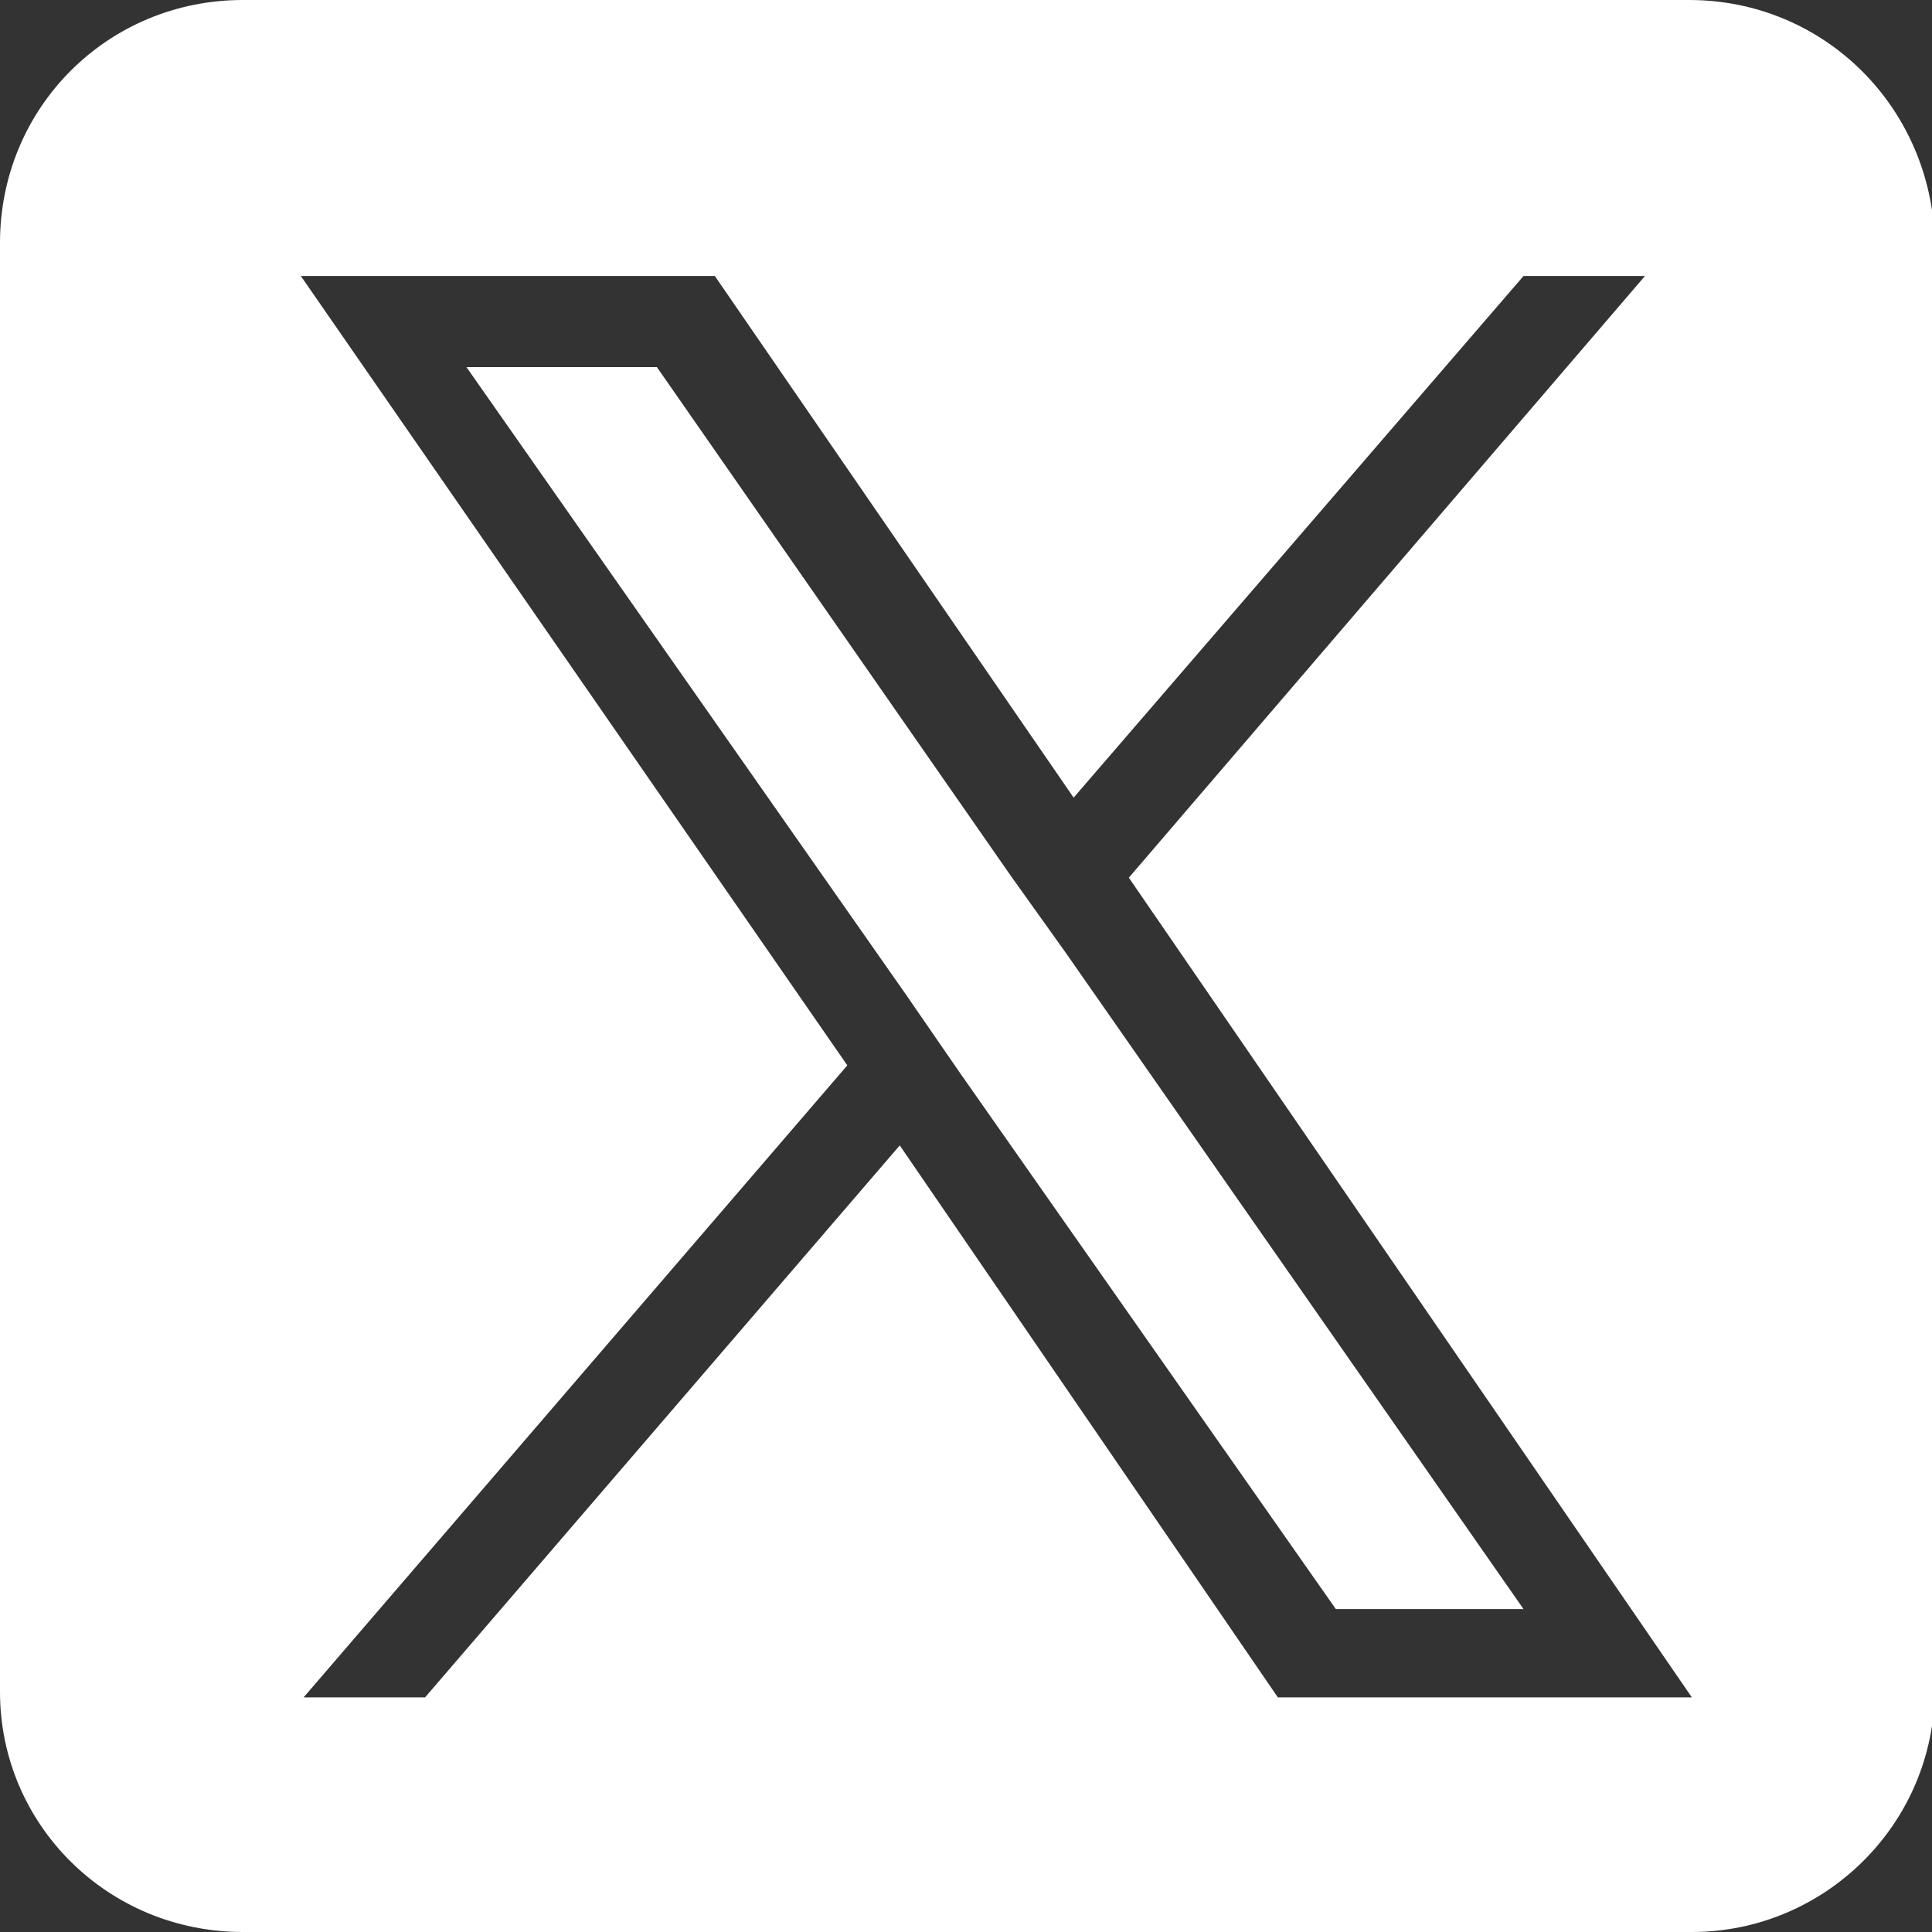
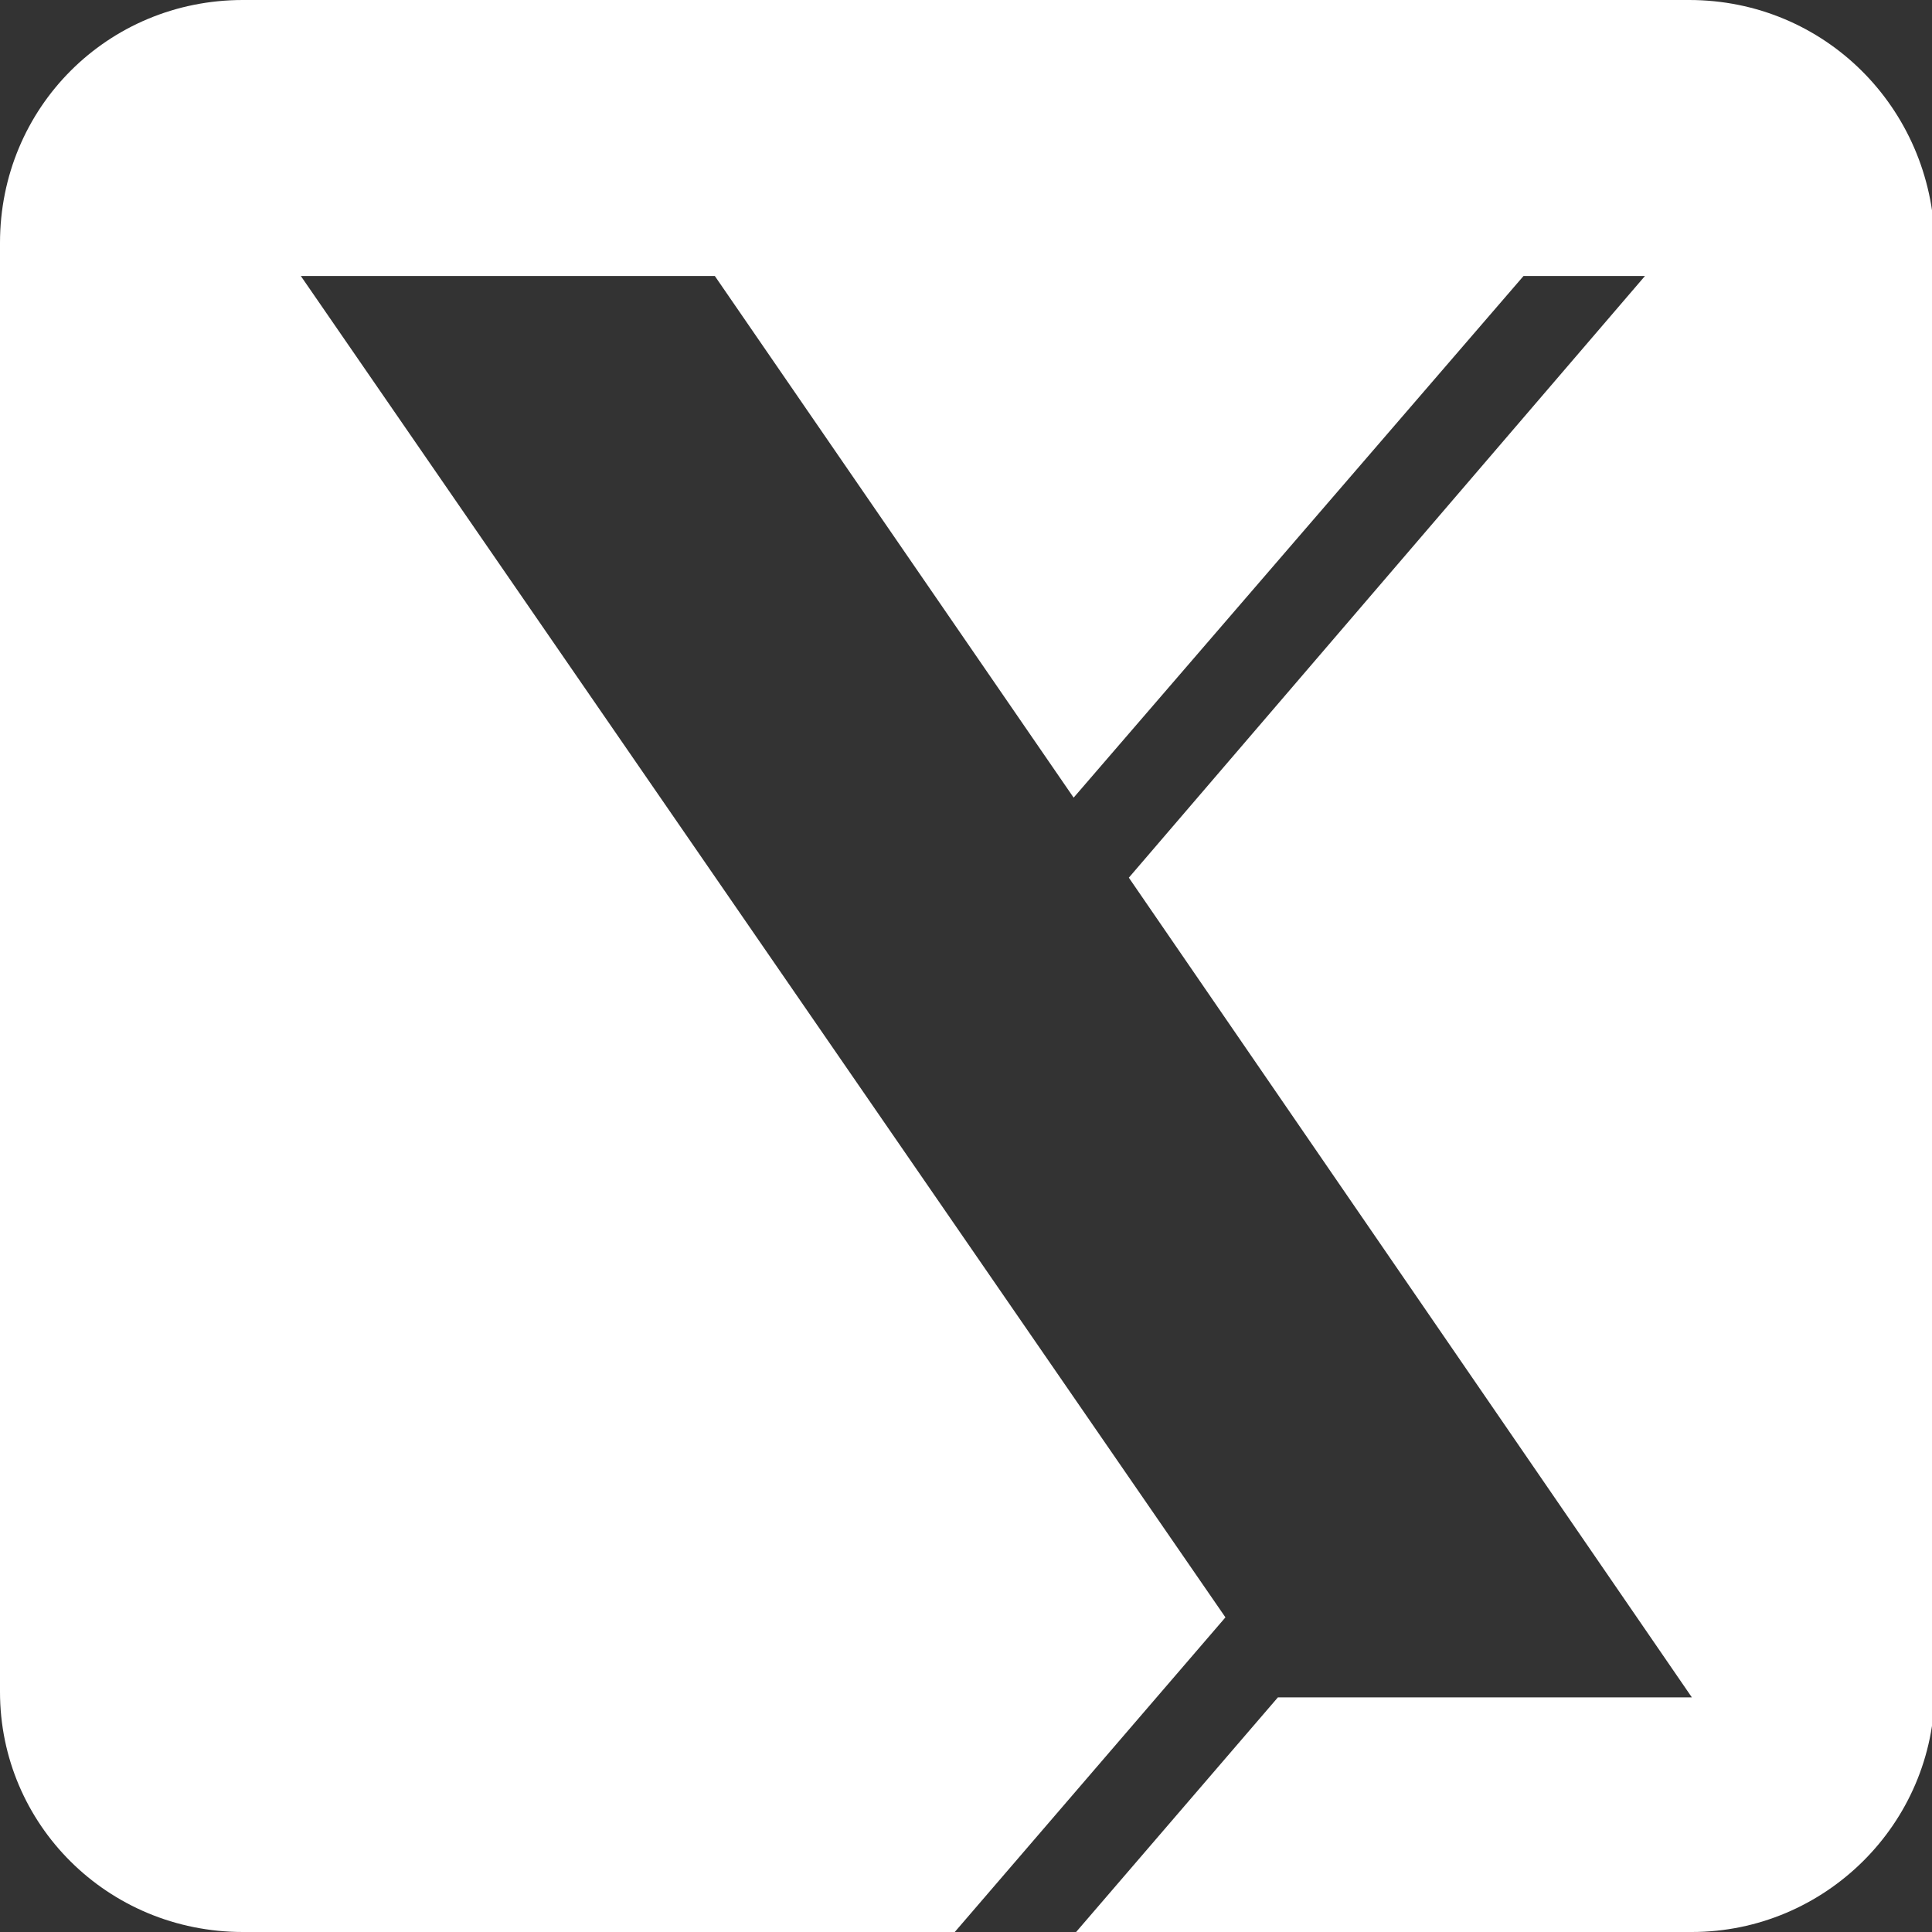
<svg xmlns="http://www.w3.org/2000/svg" version="1.1" id="_レイヤー_2" x="0px" y="0px" viewBox="0 0 70 70" style="enable-background:new 0 0 70 70;" xml:space="preserve">
  <rect x="0" y="0" width="70" height="70" fill="#333333" stroke="none" />
  <style type="text/css">
	.st0{fill:#FFFFFF;}
</style>
  <g>
-     <polygon class="st0" points="36.6,31.7 23.8,13.3 16.9,13.3 32.8,36 34.8,38.9 34.8,38.9 48.4,58.3 55.2,58.3 38.6,34.5  " />
-     <path class="st0" d="M61.2,0H8.8C3.9,0,0,3.9,0,8.8v52.5C0,66.1,3.9,70,8.8,70h52.5c4.8,0,8.8-3.9,8.8-8.8V8.8   C70,3.9,66.1,0,61.2,0z M46.3,61.5l-13.7-20l-17.2,20h-4.4l19.7-22.9L10.9,10h15l13,18.9L55.2,10h4.4L40.9,31.8h0l20.4,29.7H46.3z" />
+     <path class="st0" d="M61.2,0H8.8C3.9,0,0,3.9,0,8.8v52.5C0,66.1,3.9,70,8.8,70h52.5c4.8,0,8.8-3.9,8.8-8.8V8.8   C70,3.9,66.1,0,61.2,0z M46.3,61.5l-17.2,20h-4.4l19.7-22.9L10.9,10h15l13,18.9L55.2,10h4.4L40.9,31.8h0l20.4,29.7H46.3z" />
  </g>
</svg>